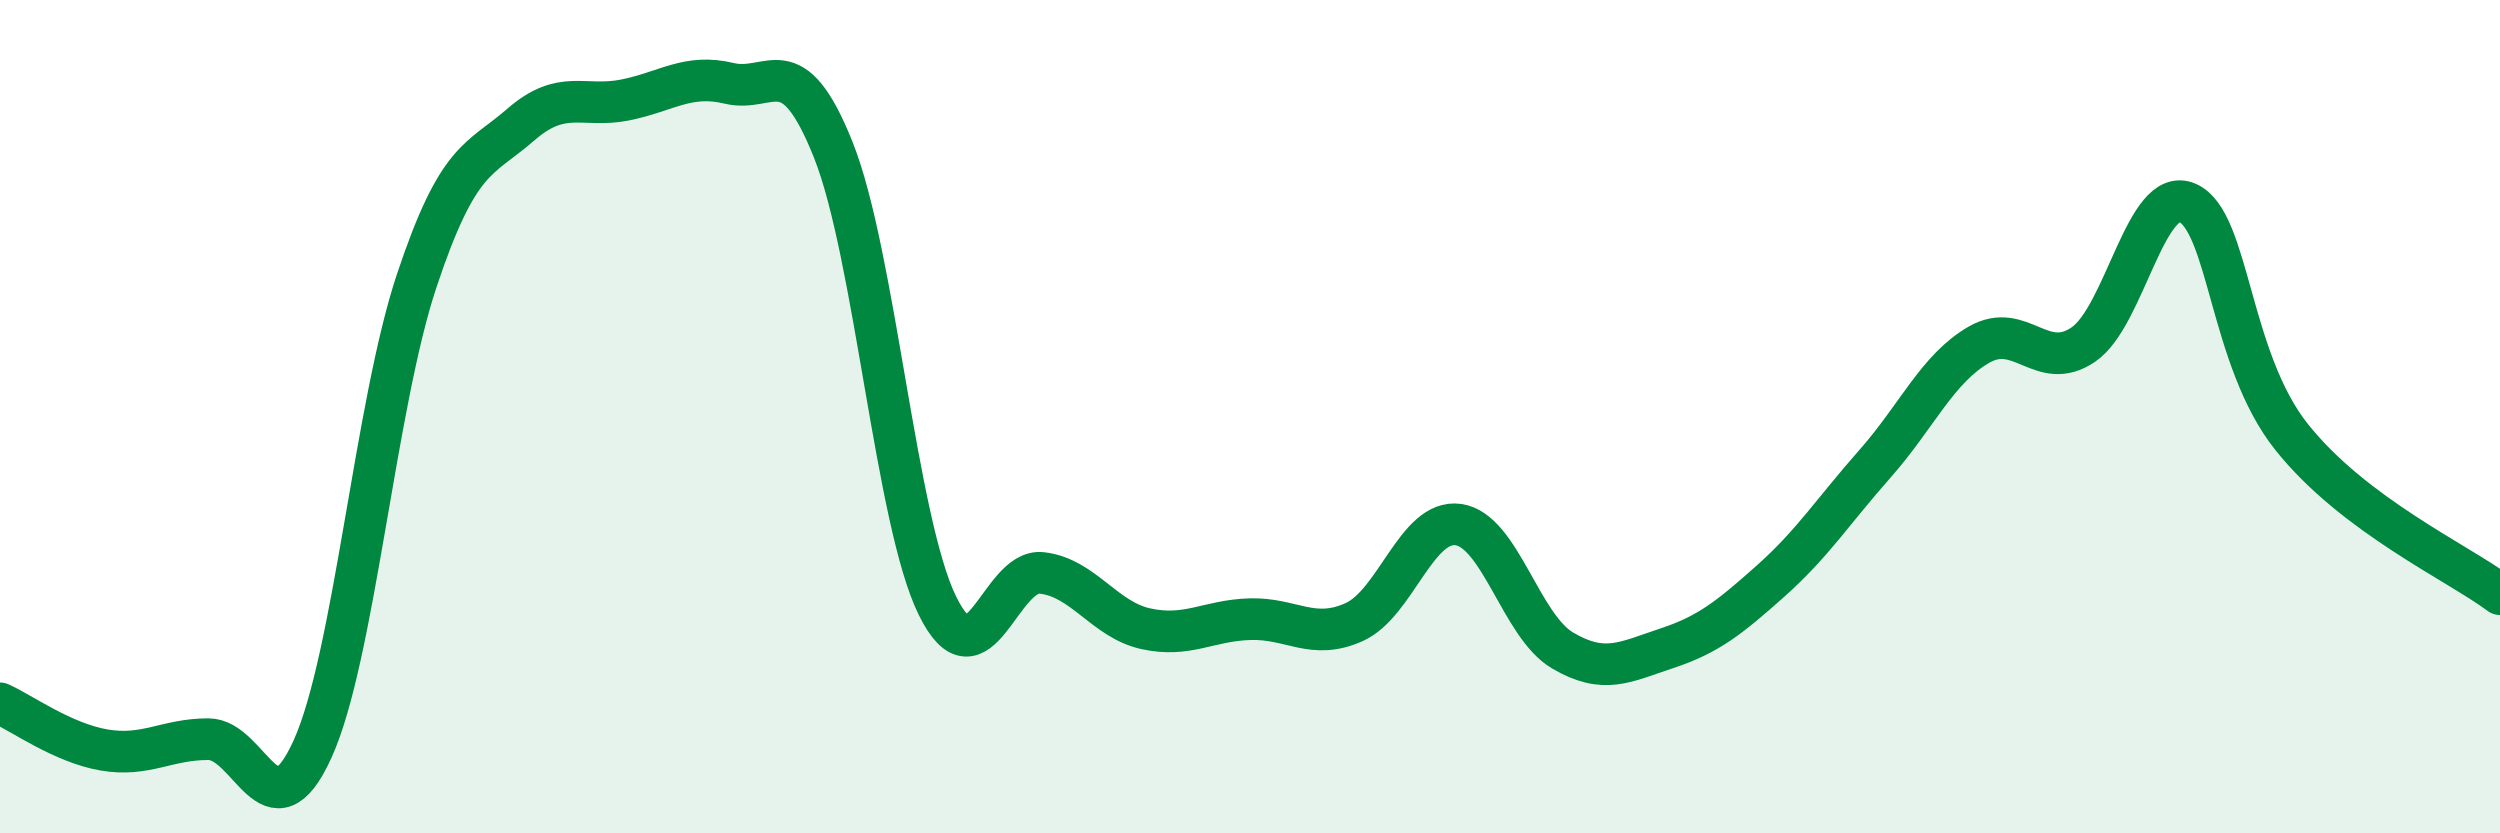
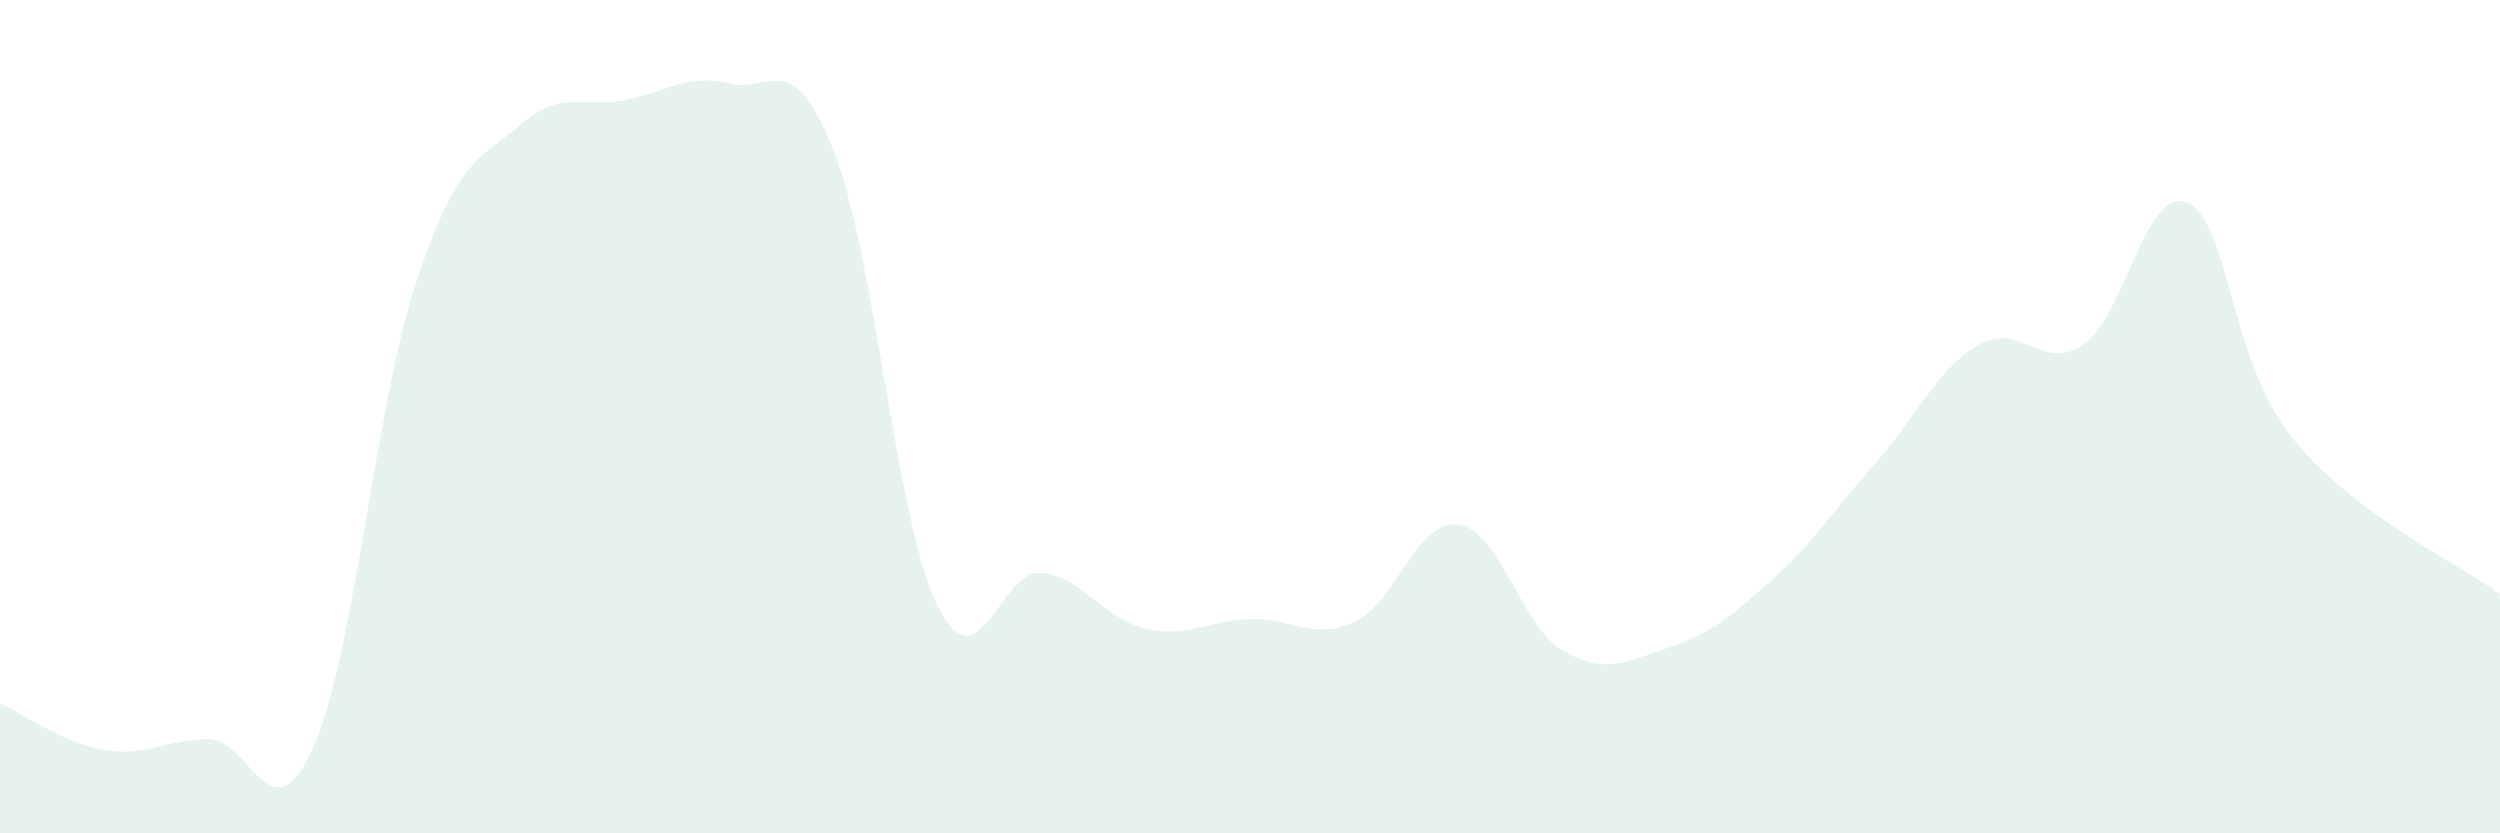
<svg xmlns="http://www.w3.org/2000/svg" width="60" height="20" viewBox="0 0 60 20">
  <path d="M 0,16.88 C 0.5,17.1 1.5,17.83 2.5,18 C 3.5,18.17 4,17.74 5,17.74 C 6,17.74 6.5,20.18 7.5,17.98 C 8.5,15.78 9,9.74 10,6.74 C 11,3.74 11.5,3.86 12.5,2.99 C 13.5,2.12 14,2.6 15,2.4 C 16,2.2 16.5,1.76 17.5,2 C 18.5,2.24 19,1.09 20,3.6 C 21,6.11 21.5,12.51 22.5,14.54 C 23.5,16.57 24,13.64 25,13.75 C 26,13.86 26.5,14.87 27.5,15.09 C 28.5,15.31 29,14.89 30,14.86 C 31,14.83 31.5,15.38 32.5,14.93 C 33.5,14.48 34,12.45 35,12.59 C 36,12.73 36.5,15.02 37.5,15.61 C 38.5,16.2 39,15.89 40,15.56 C 41,15.23 41.5,14.83 42.5,13.94 C 43.5,13.05 44,12.26 45,11.13 C 46,10 46.5,8.84 47.5,8.27 C 48.5,7.7 49,8.95 50,8.27 C 51,7.59 51.5,4.43 52.5,4.87 C 53.5,5.31 53.5,8.61 55,10.49 C 56.5,12.37 59,13.51 60,14.26L60 20L0 20Z" fill="#008740" opacity="0.1" stroke-linecap="round" stroke-linejoin="round" />
-   <path d="M 0,16.88 C 0.5,17.1 1.5,17.83 2.5,18 C 3.5,18.17 4,17.74 5,17.74 C 6,17.74 6.5,20.18 7.5,17.98 C 8.5,15.78 9,9.74 10,6.74 C 11,3.74 11.5,3.86 12.5,2.99 C 13.5,2.12 14,2.6 15,2.4 C 16,2.2 16.5,1.76 17.5,2 C 18.5,2.24 19,1.09 20,3.6 C 21,6.11 21.5,12.51 22.5,14.54 C 23.5,16.57 24,13.64 25,13.75 C 26,13.86 26.5,14.87 27.5,15.09 C 28.5,15.31 29,14.89 30,14.86 C 31,14.83 31.5,15.38 32.5,14.93 C 33.5,14.48 34,12.45 35,12.59 C 36,12.73 36.5,15.02 37.5,15.61 C 38.5,16.2 39,15.89 40,15.56 C 41,15.23 41.5,14.83 42.5,13.94 C 43.5,13.05 44,12.26 45,11.13 C 46,10 46.5,8.84 47.5,8.27 C 48.5,7.7 49,8.95 50,8.27 C 51,7.59 51.5,4.43 52.5,4.87 C 53.5,5.31 53.5,8.61 55,10.49 C 56.5,12.37 59,13.51 60,14.26" stroke="#008740" stroke-width="1" fill="none" stroke-linecap="round" stroke-linejoin="round" />
</svg>